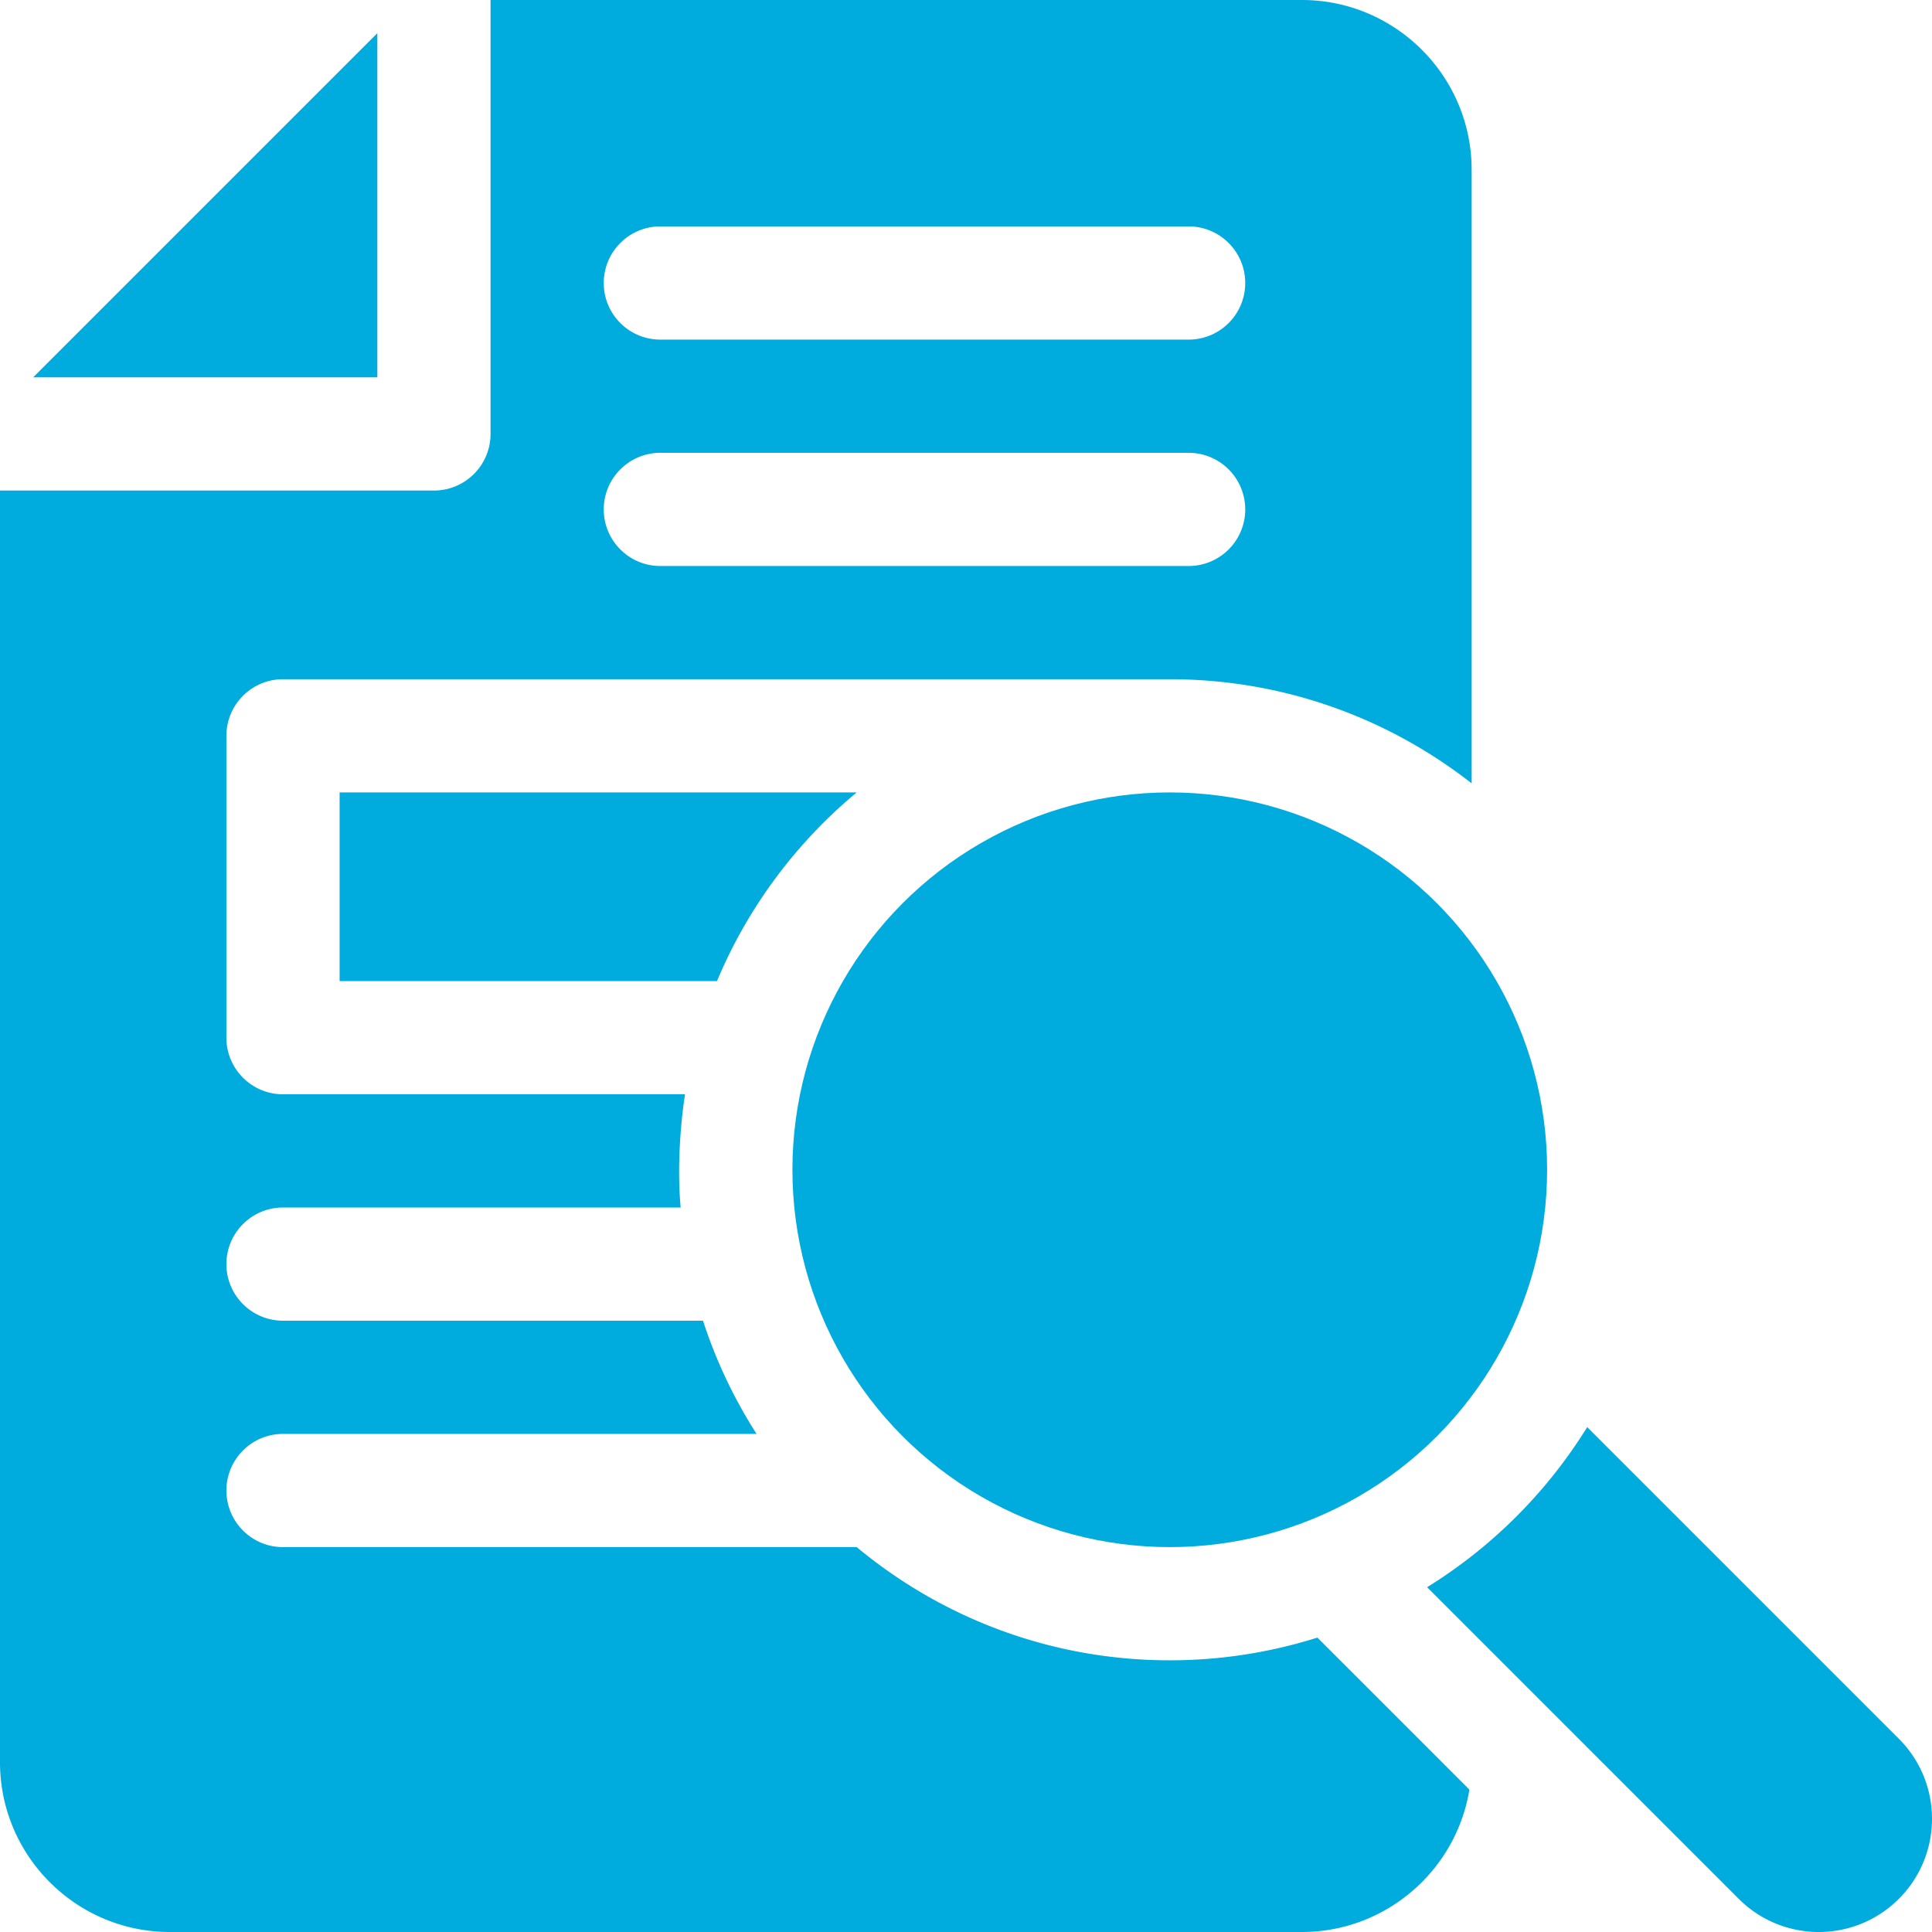
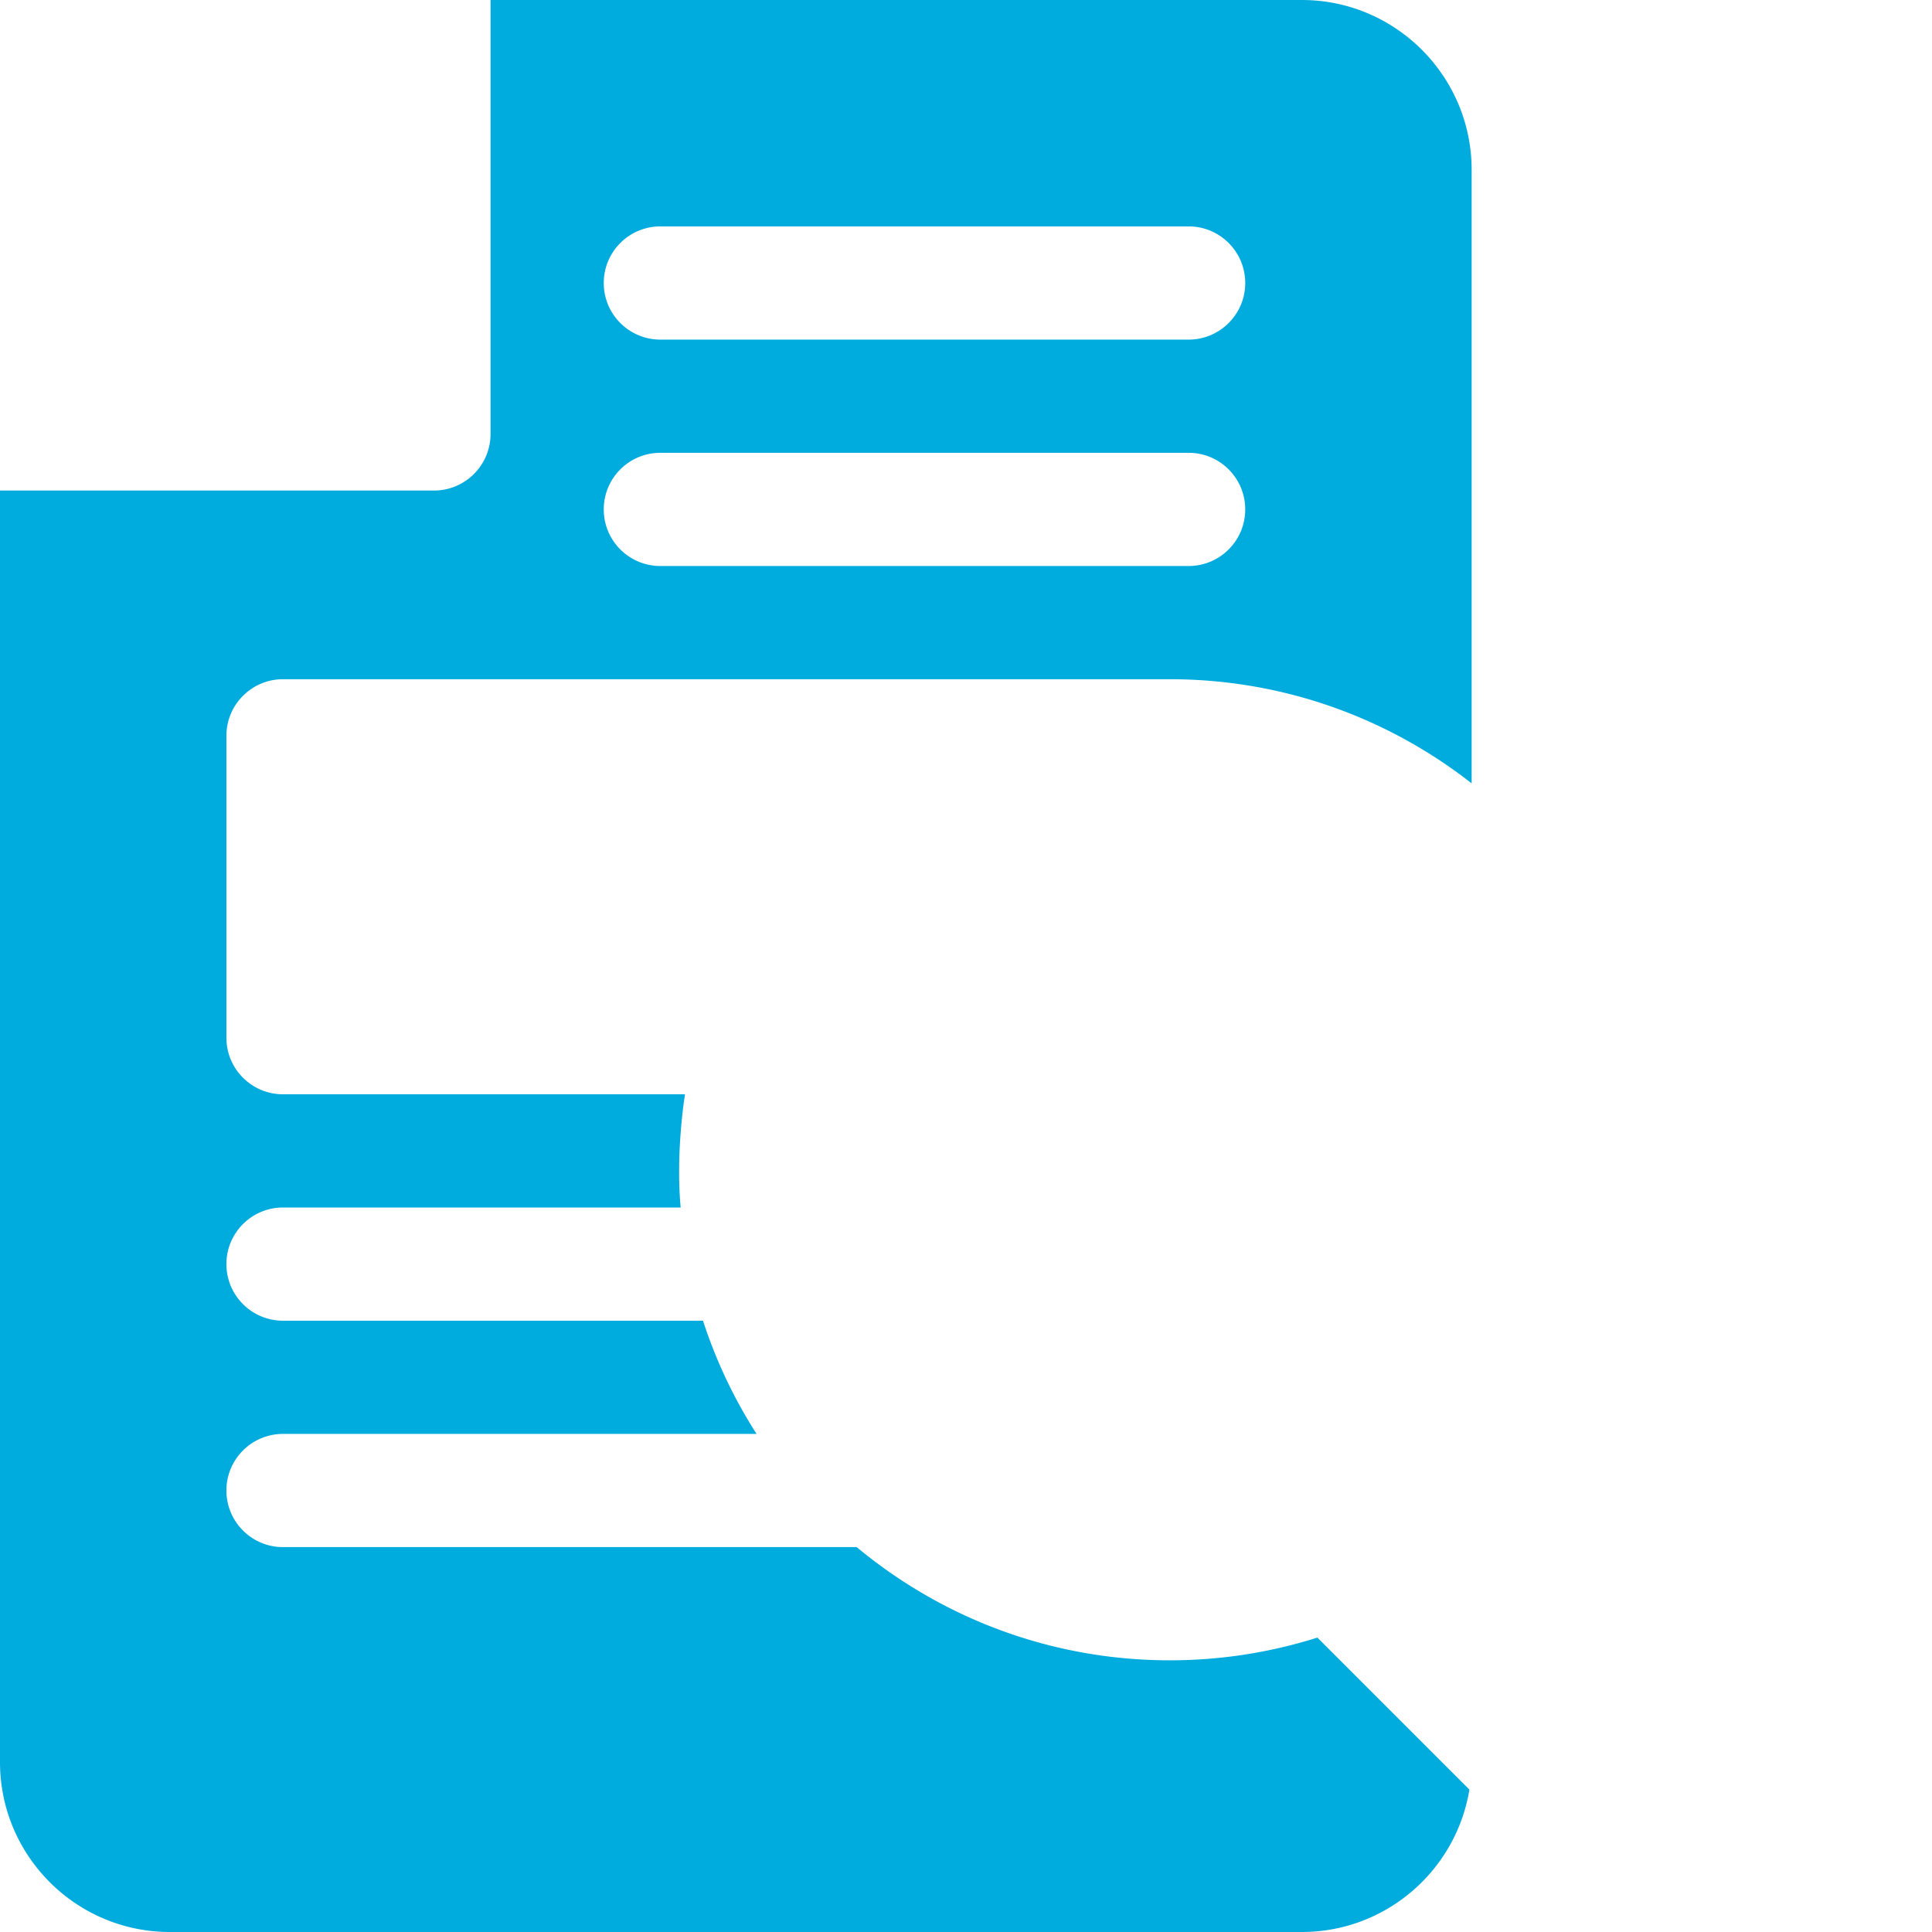
<svg xmlns="http://www.w3.org/2000/svg" version="1.1" width="512" height="512" x="0" y="0" viewBox="0 0 512 512" style="enable-background:new 0 0 512 512" xml:space="preserve" class="">
  <g>
-     <circle cx="310" cy="310" r="100" fill="#00abdd" opacity="1" data-original="#000000" class="" />
-     <path d="M503.213 460.786 420.627 378.2a131.02 131.02 0 0 1-42.426 42.427l82.586 82.586c11.716 11.716 30.711 11.716 42.426 0 11.716-11.716 11.716-30.711 0-42.427zM100 8.787 8.787 100H100zM90 260h100.006c8.168-19.53 20.968-36.657 37.022-50H90z" fill="#00abdd" opacity="1" data-original="#000000" class="" />
    <path d="M181.539 290H75c-8.284 0-15-6.716-15-15v-80c0-8.284 6.716-15 15-15h235c30.146 0 57.925 10.316 80 27.6V45c0-24.813-20.187-45-45-45H130v115c0 8.284-6.716 15-15 15H0v337c0 24.813 20.187 45 45 45h300c22.342 0 40.924-16.369 44.406-37.741l-40.281-40.281A129.54 129.54 0 0 1 310 440c-31.515 0-60.444-11.276-82.972-30H75c-8.284 0-15-6.716-15-15s6.716-15 15-15h125.498a129.518 129.518 0 0 1-14.193-30H75c-8.284 0-15-6.716-15-15s6.716-15 15-15h105.381c-1.369-14.973 1.158-30 1.158-30zM315 150H175c-8.284 0-15-6.716-15-15s6.716-15 15-15h140c8.284 0 15 6.716 15 15s-6.716 15-15 15zm0-60H175c-8.284 0-15-6.716-15-15s6.716-15 15-15h140c8.284 0 15 6.716 15 15s-6.716 15-15 15z" fill="#00abdd" opacity="1" data-original="#000000" class="" />
  </g>
</svg>